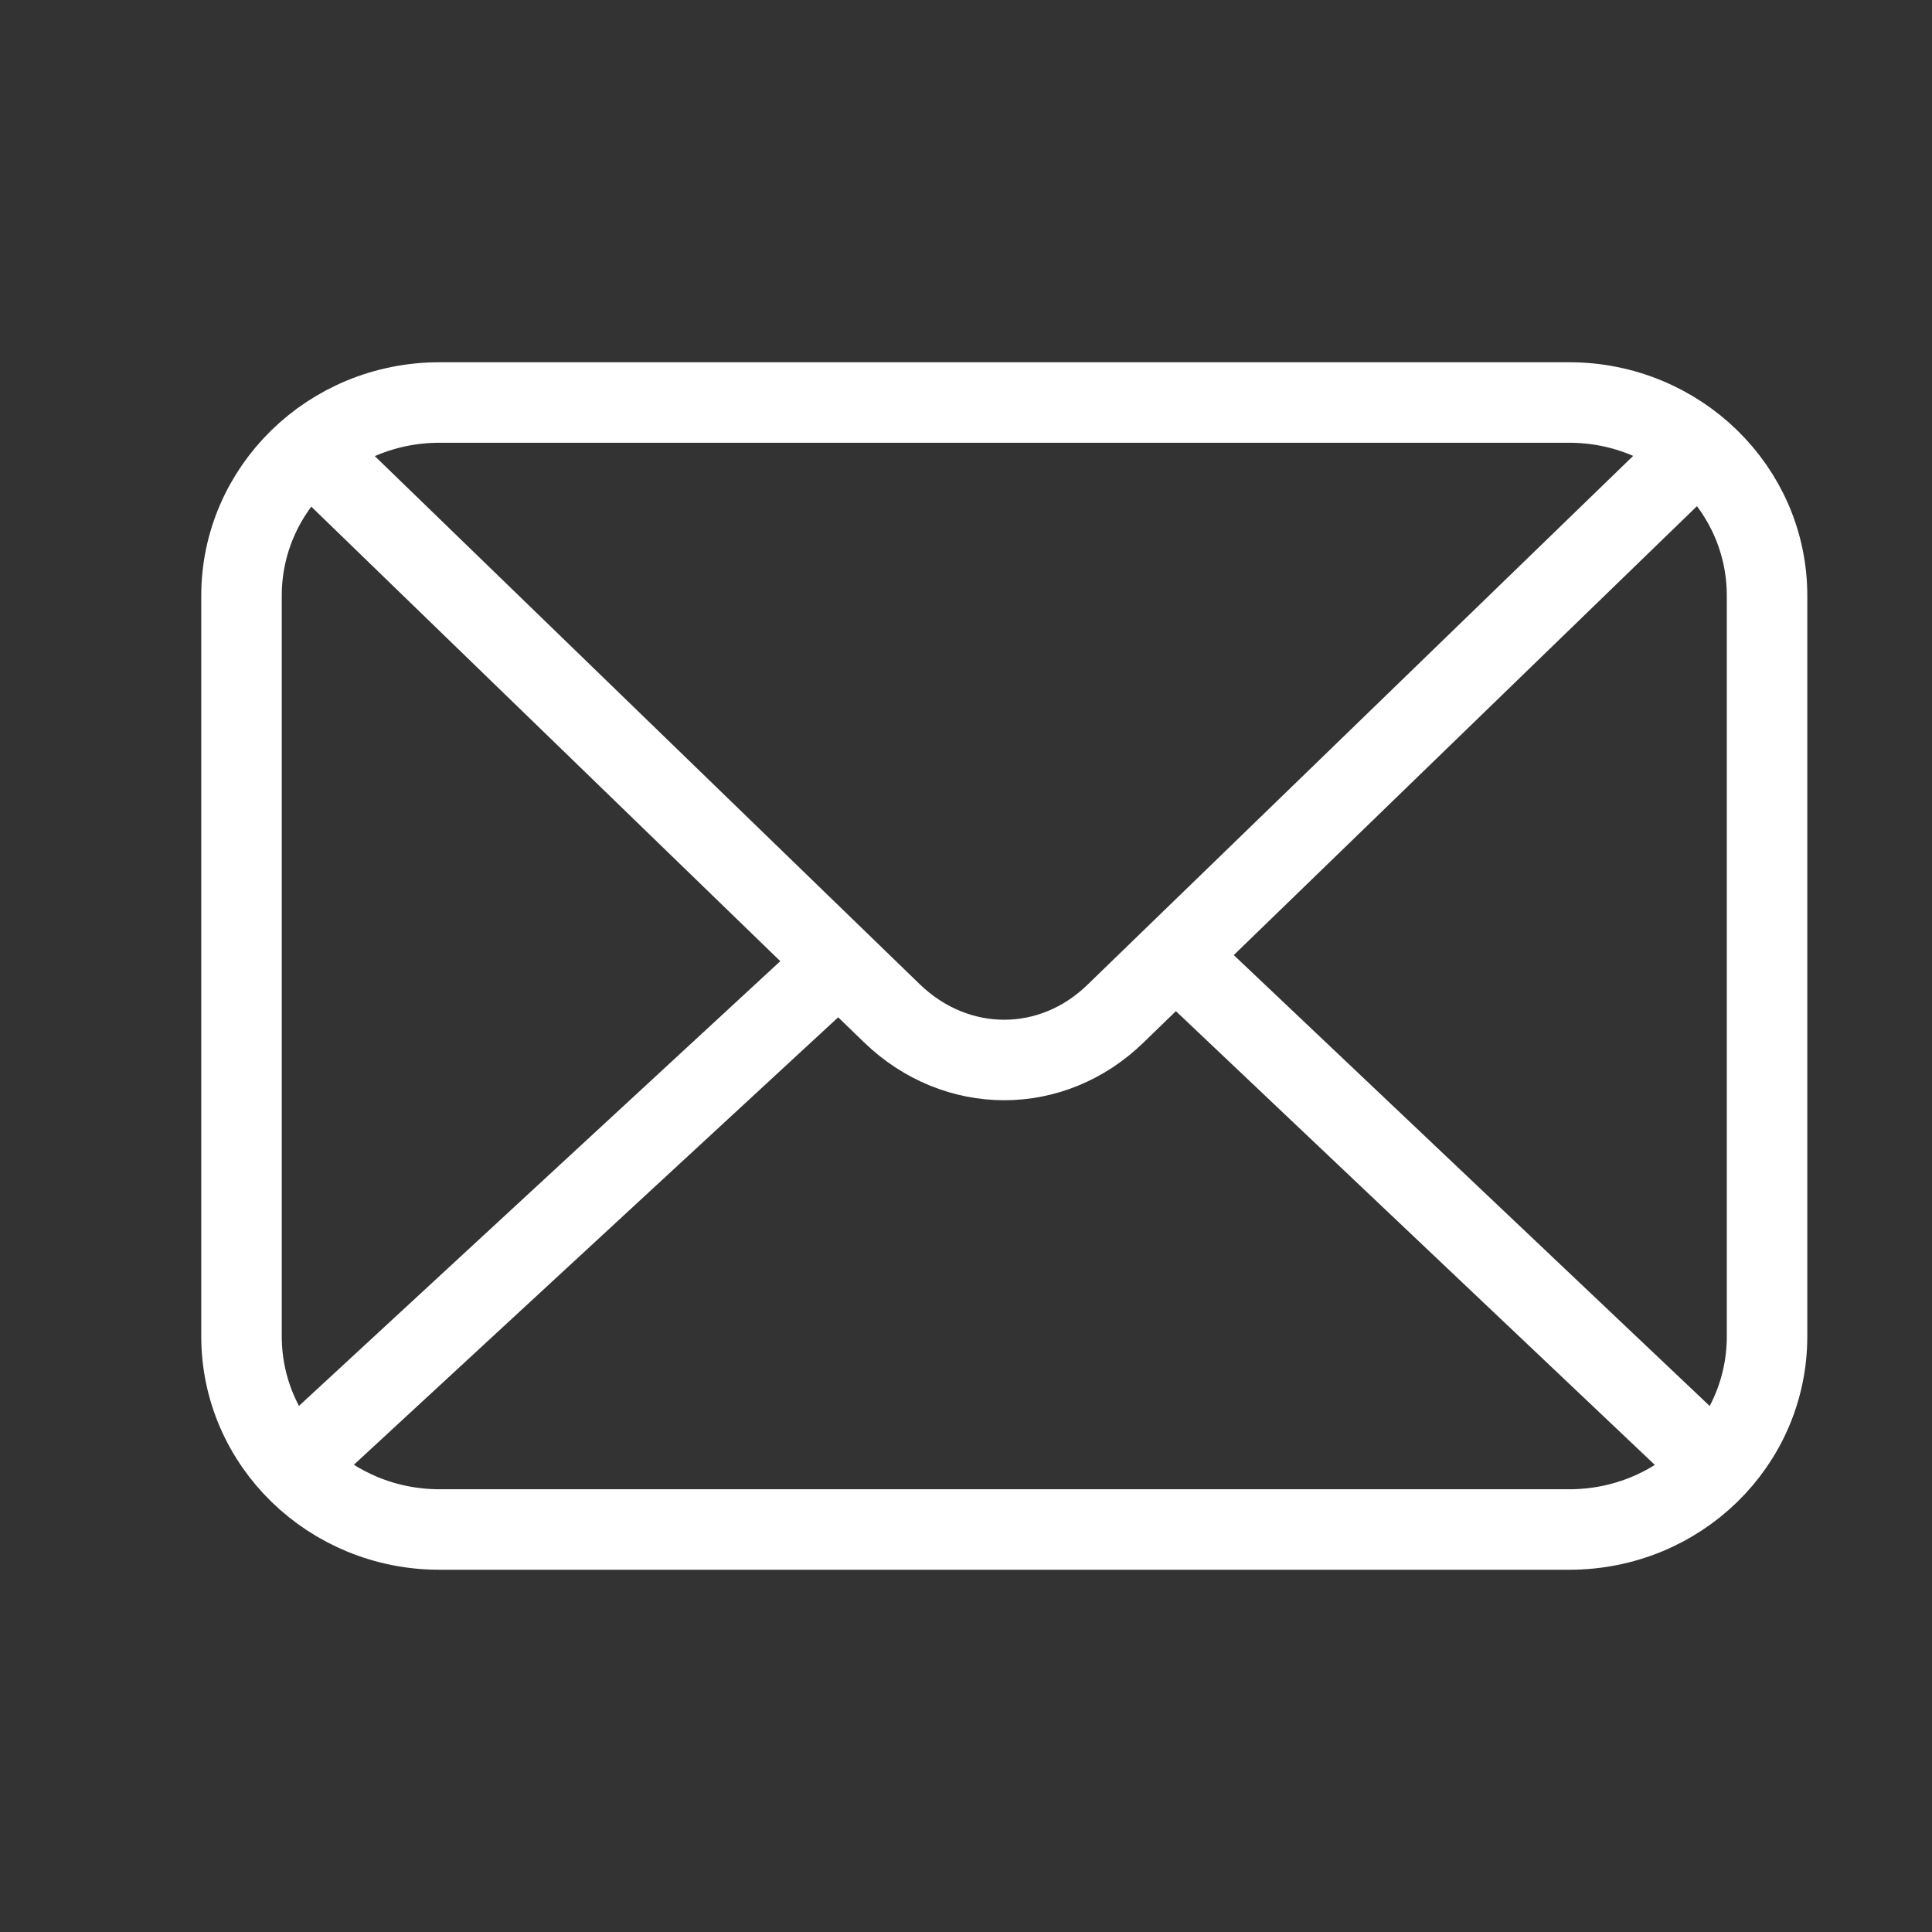
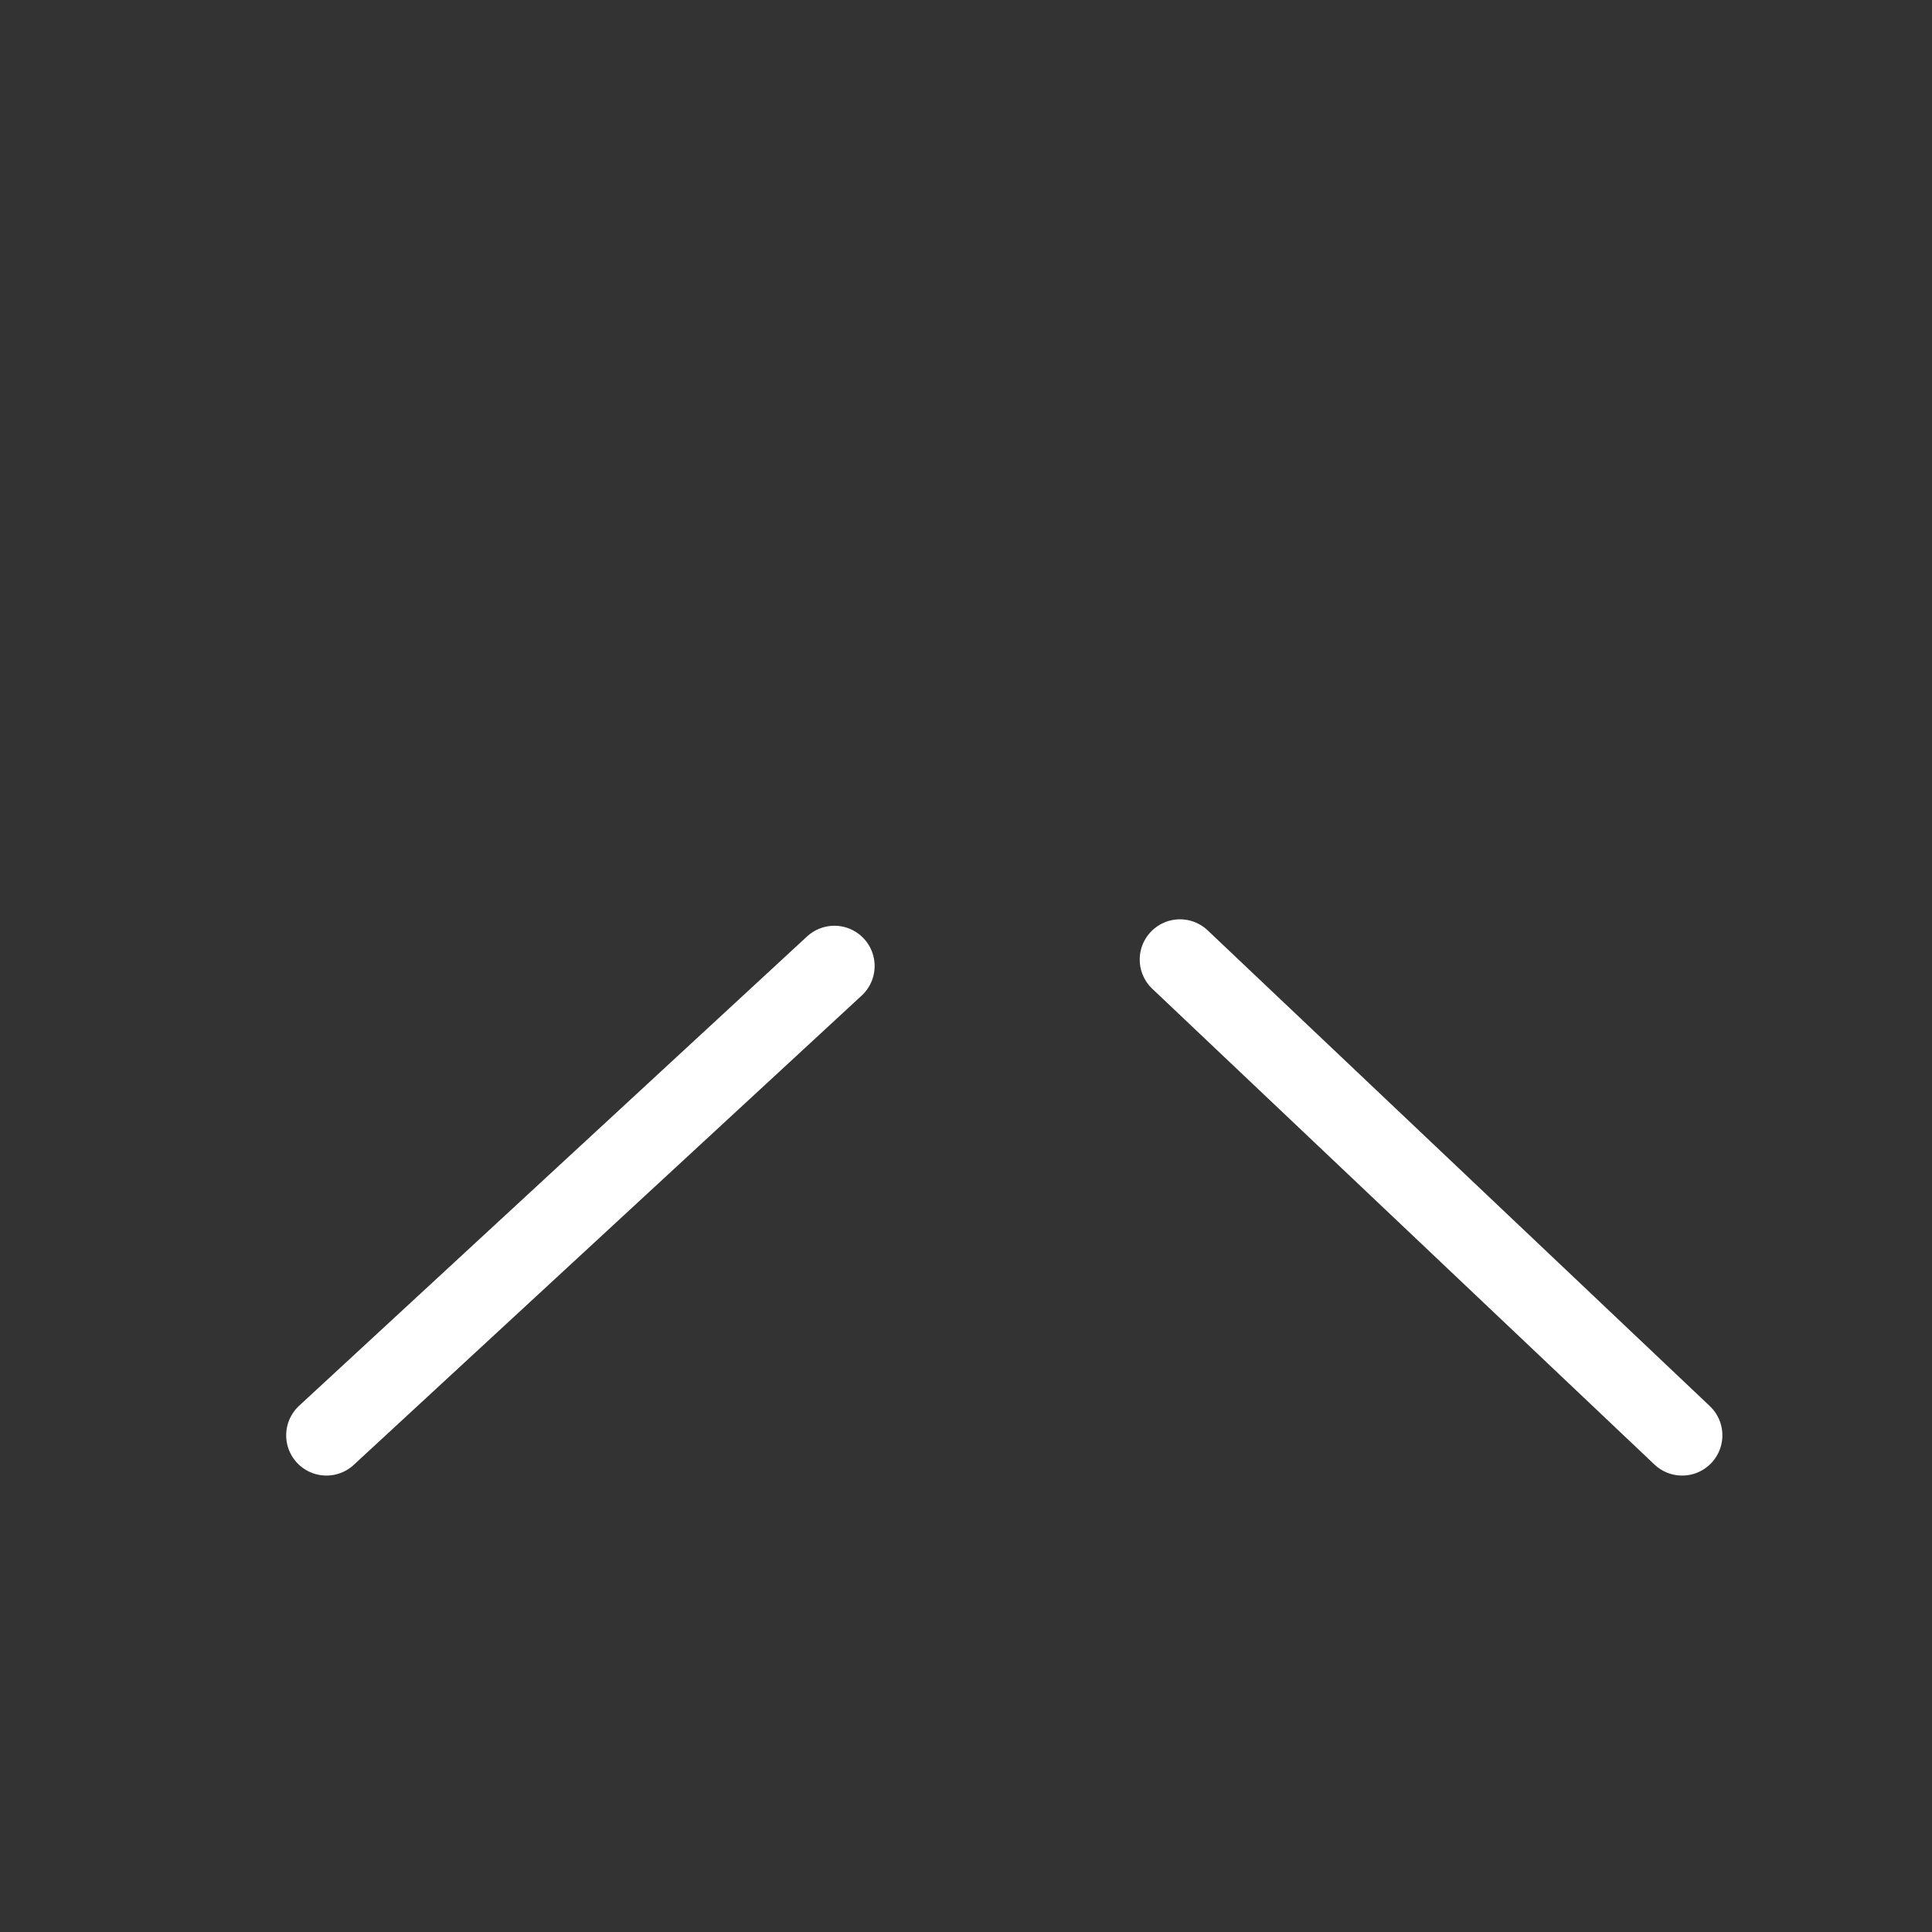
<svg xmlns="http://www.w3.org/2000/svg" width="24" height="24" viewBox="0 0 24 24" fill="none">
  <rect x="0" y="0" width="24" height="24" fill="#333333" stroke="none" />
-   <path d="M19.493 19H5.459C4.106 19 3 17.93 3 16.6V7.4C3 6.08 4.096 5 5.459 5H19.493C20.845 5 21.951 6.07 21.951 7.4V16.6C21.951 17.93 20.855 19 19.493 19Z" stroke="white" stroke-linecap="round" stroke-linejoin="round" />
-   <path d="M20.896 5.77L13.859 12.59C13.07 13.36 11.882 13.36 11.082 12.59L4.045 5.77" stroke="white" stroke-linecap="round" stroke-linejoin="round" />
  <path d="M14.658 11.92L20.896 17.83" stroke="white" stroke-linecap="round" stroke-linejoin="round" />
  <path d="M4.055 17.83L10.365 12" stroke="white" stroke-linecap="round" stroke-linejoin="round" />
</svg>